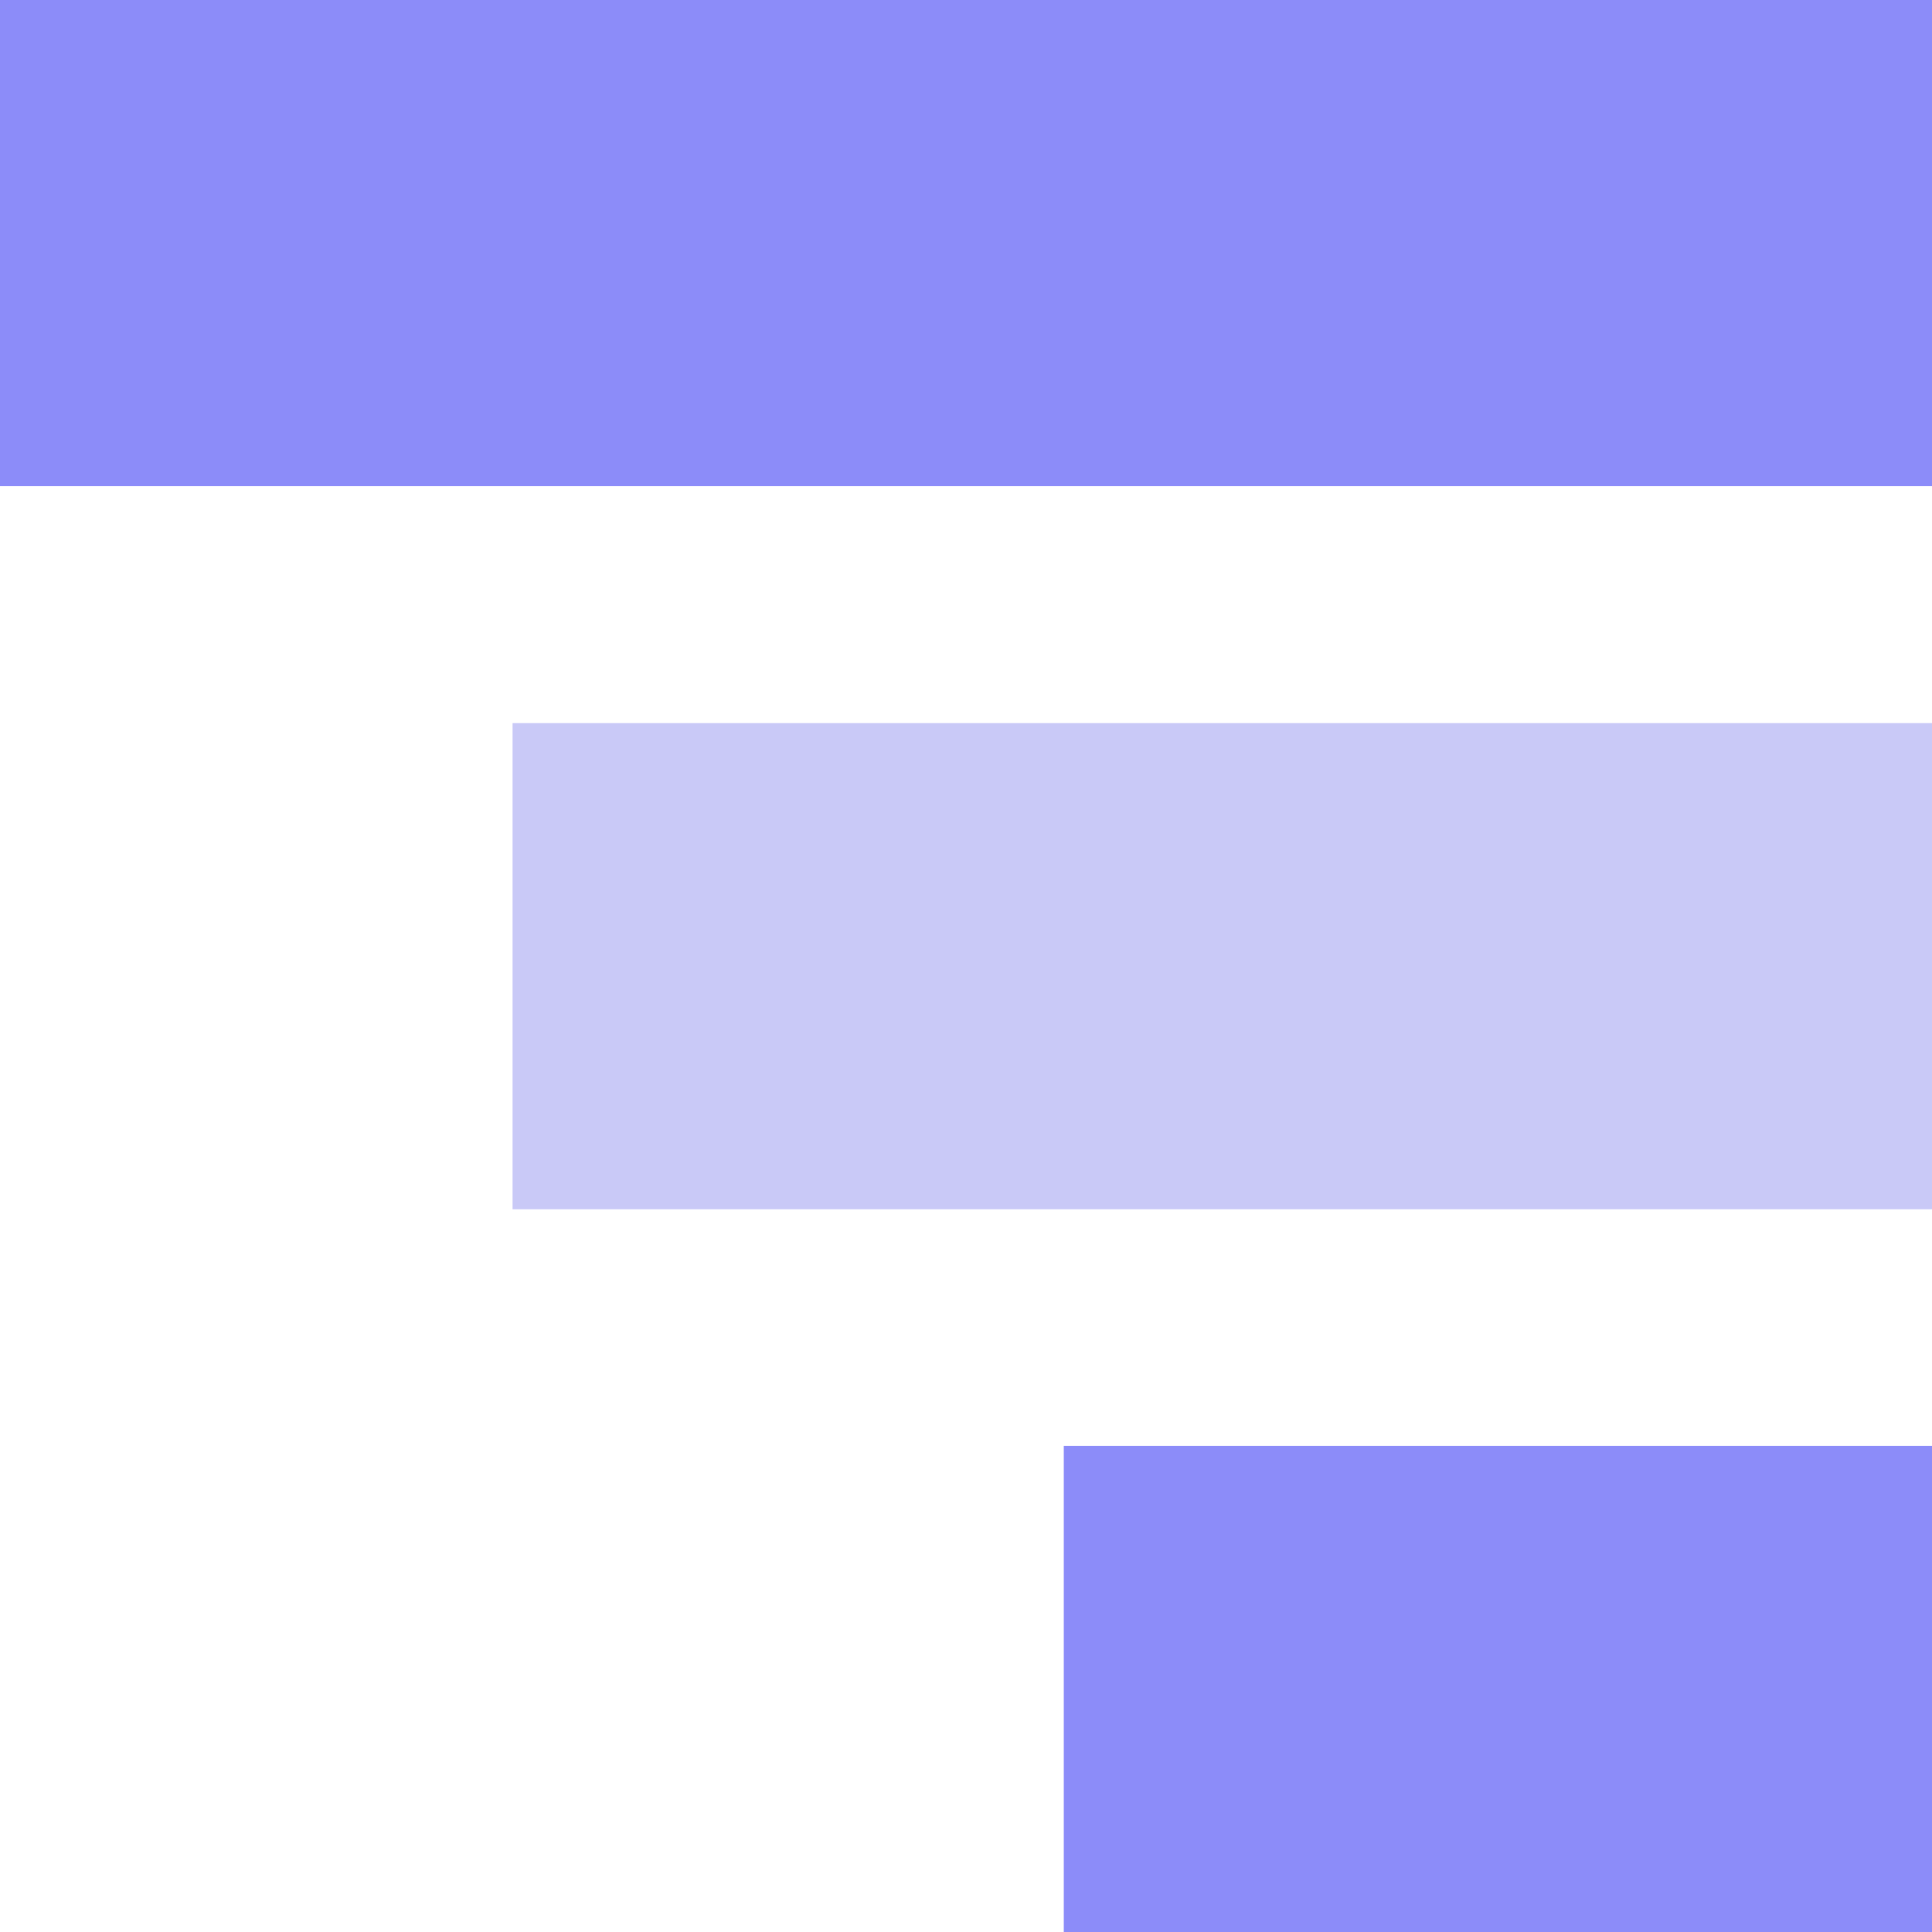
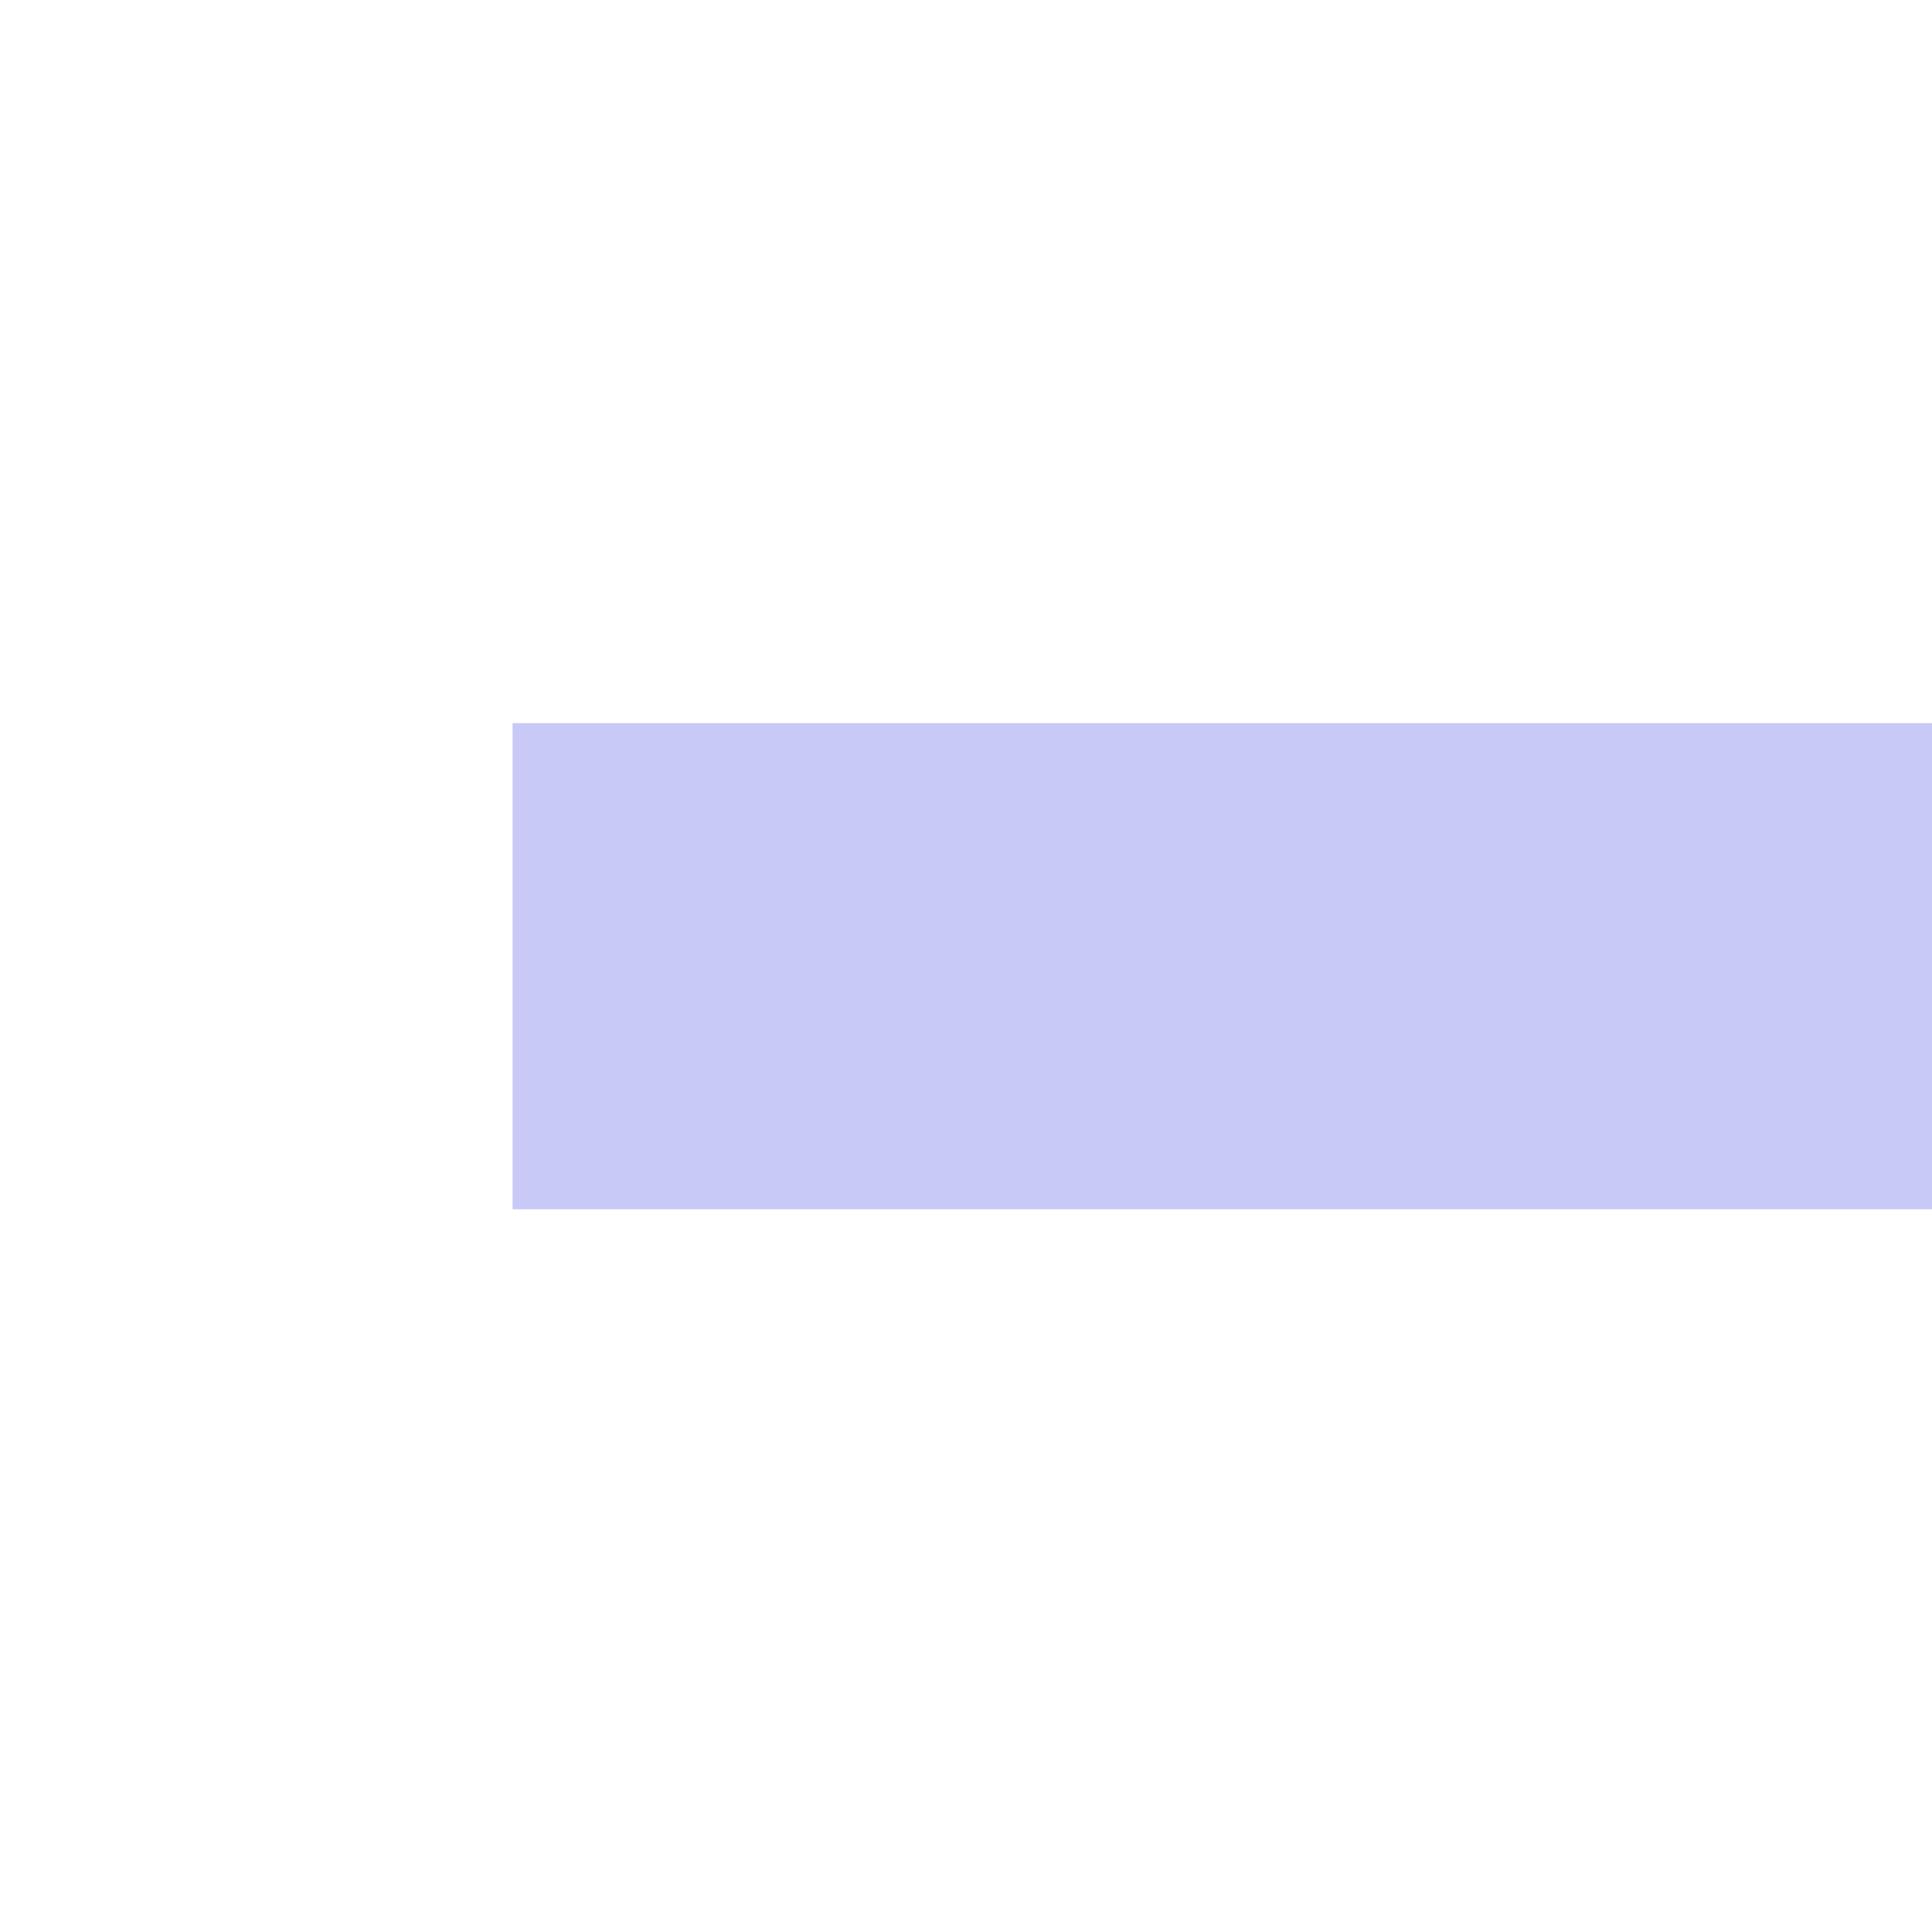
<svg xmlns="http://www.w3.org/2000/svg" data-name="Capa 1" viewBox="0 0 490 490">
-   <path d="M269.8 366.7H490V490H269.8zM0 0h490v123.3H0z" fill="#8c8cf9" />
  <path fill="#c9c9f7" d="M130 183.4h360v123.3H130z" />
</svg>